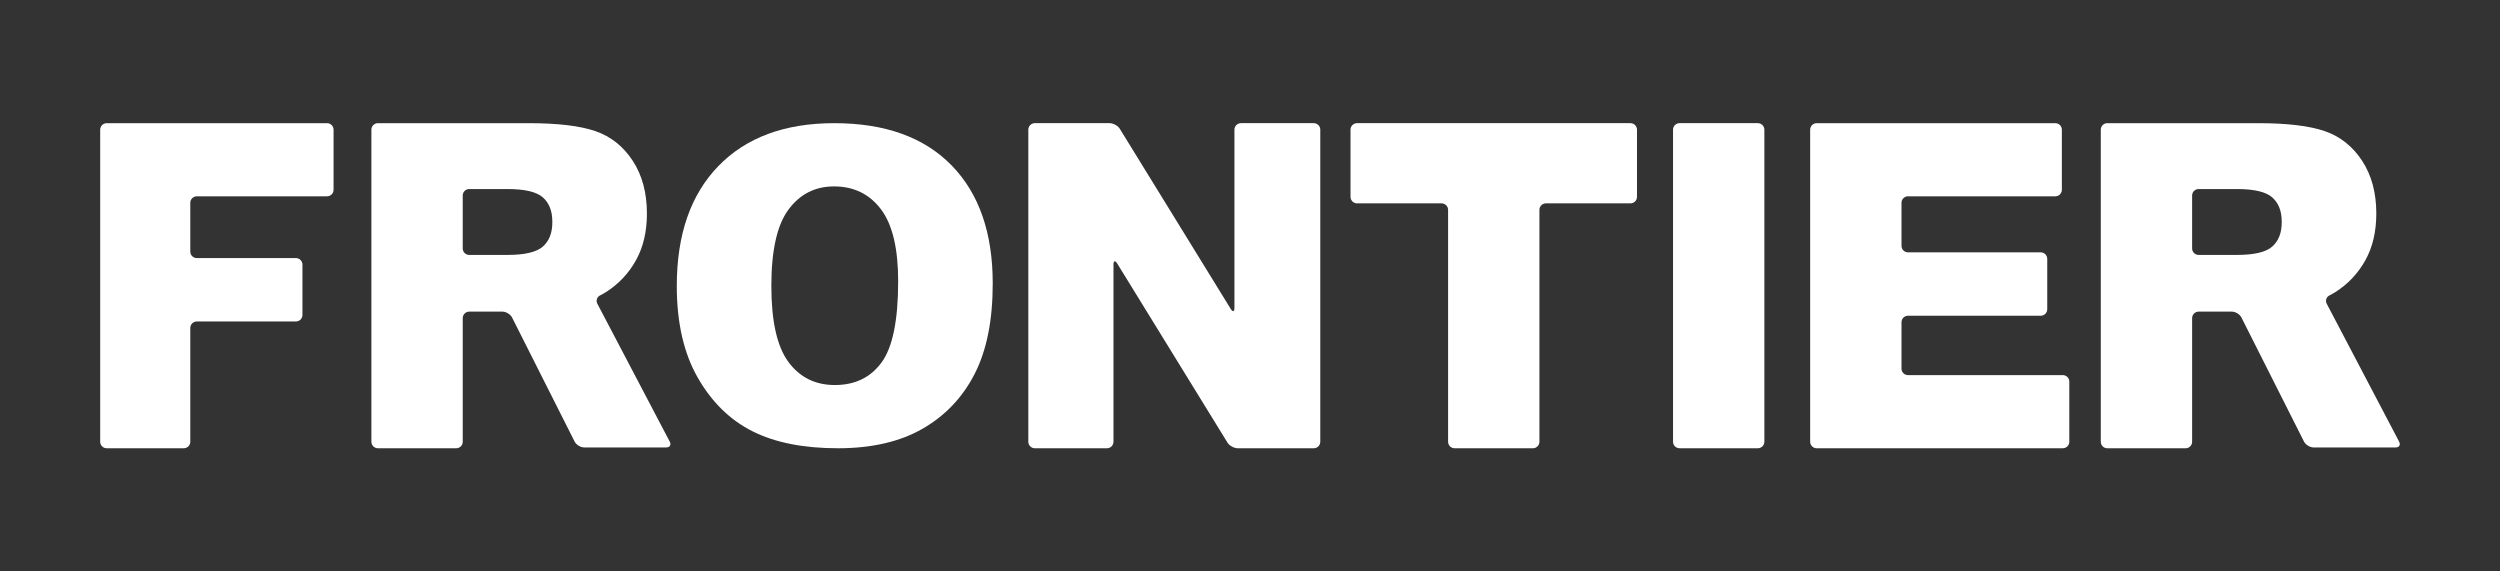
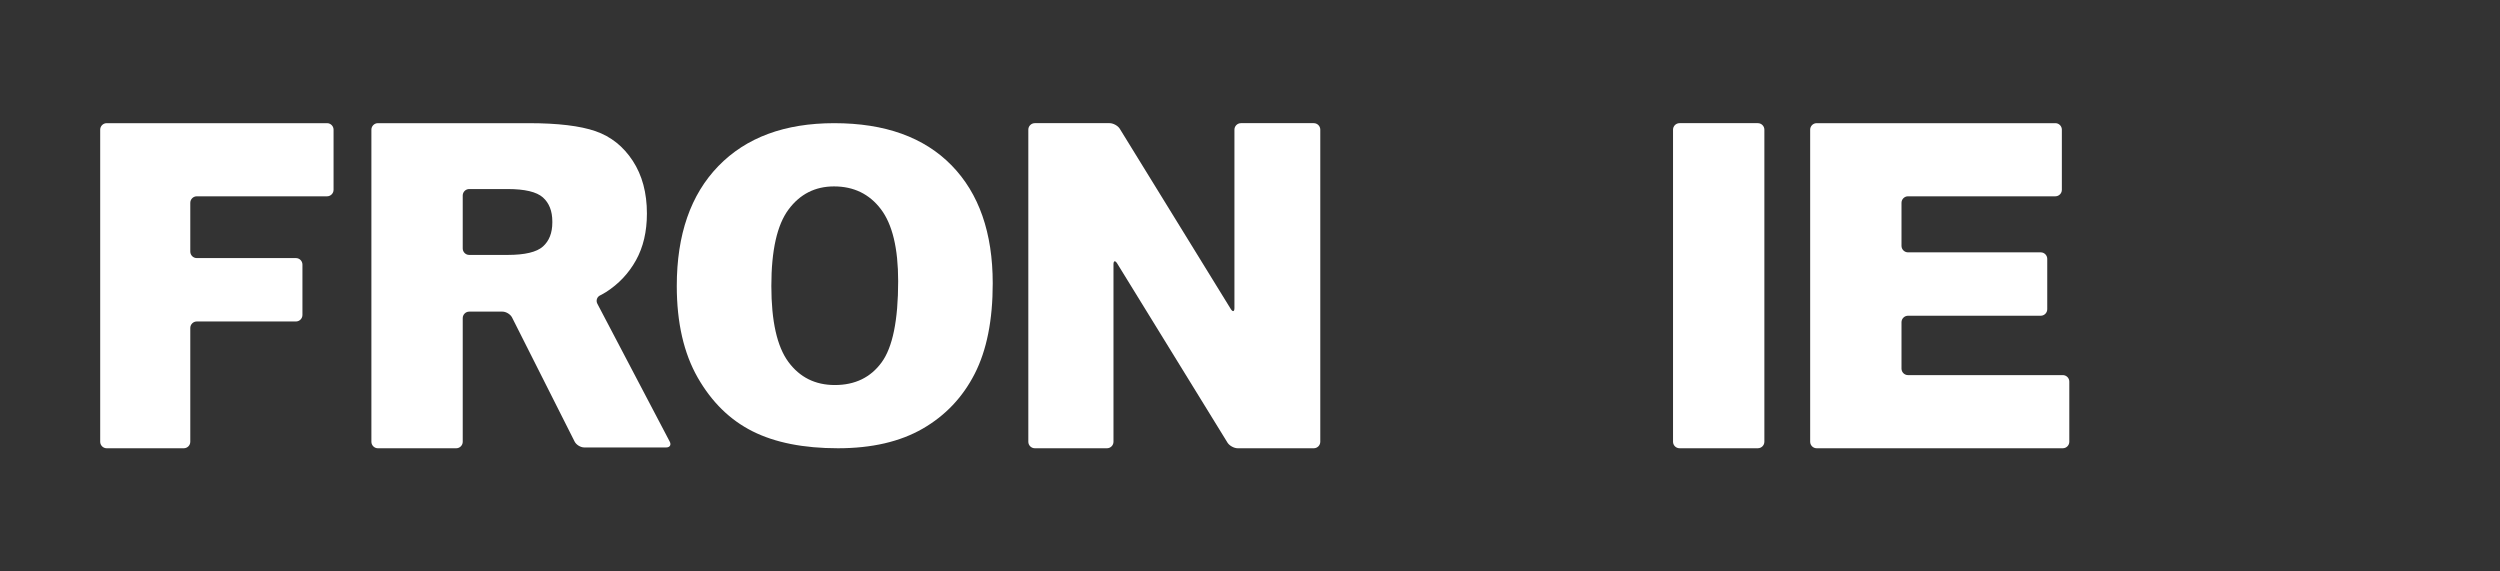
<svg xmlns="http://www.w3.org/2000/svg" width="100%" height="100%" viewBox="0 0 350 80" version="1.1" xml:space="preserve" style="fill-rule:evenodd;clip-rule:evenodd;stroke-linejoin:round;stroke-miterlimit:2;">
  <rect x="0" y="0" width="350" height="80" fill="#333333" stroke="none" />
  <rect id="logo_white" x="0" y="0" width="350" height="80" style="fill:none;" />
  <path d="M45.788,27.484c0.5,-0 0.91,-0.409 0.91,-0.91l-0,-8.42c-0,-0.501 -0.41,-0.91 -0.91,-0.91l-30.851,-0c-0.501,-0 -0.91,0.409 -0.91,0.91l-0,43.693c-0,0.501 0.409,0.91 0.91,0.91l10.791,-0c0.503,-0 0.912,-0.409 0.912,-0.91l-0,-15.93c-0,-0.501 0.409,-0.91 0.909,-0.91l13.883,-0c0.5,-0 0.909,-0.409 0.909,-0.91l-0,-7.054c-0,-0.502 -0.409,-0.911 -0.909,-0.911l-13.883,-0c-0.5,-0 -0.909,-0.409 -0.909,-0.909l-0,-6.828c-0,-0.501 0.409,-0.911 0.909,-0.911l18.239,-0" style="fill:#fff;fill-rule:nonzero;" />
  <path d="M143.965,18.153c0,-0.501 0.409,-0.91 0.91,-0.91l10.469,0c0.5,0 1.136,0.342 1.411,0.76l15.568,25.279c0.273,0.418 0.498,0.351 0.498,-0.15l0,-24.979c0,-0.501 0.411,-0.91 0.911,-0.91l10.199,0c0.5,0 0.909,0.409 0.909,0.91l0,43.693c0,0.501 -0.409,0.91 -0.909,0.91l-10.654,0c-0.501,0 -1.135,-0.343 -1.411,-0.76l-15.478,-25.141c-0.274,-0.418 -0.5,-0.351 -0.5,0.15l0,24.841c0,0.501 -0.409,0.91 -0.911,0.91l-10.102,0c-0.501,0 -0.91,-0.409 -0.91,-0.91l0,-43.693" style="fill:#fff;fill-rule:nonzero;" />
-   <path d="M189.072,18.153c0,-0.501 0.41,-0.91 0.91,-0.91l38.286,0c0.5,0 0.91,0.409 0.91,0.91l0,9.408c0,0.501 -0.41,0.91 -0.91,0.91l-11.839,0c-0.502,0 -0.911,0.409 -0.911,0.911l0,32.464c0,0.501 -0.409,0.91 -0.909,0.91l-10.967,0c-0.501,0 -0.91,-0.409 -0.91,-0.91l0,-32.464c0,-0.502 -0.41,-0.911 -0.91,-0.911l-11.84,0c-0.5,0 -0.91,-0.409 -0.91,-0.91l0,-9.408" style="fill:#fff;fill-rule:nonzero;" />
  <path d="M234.224,18.153c-0,-0.501 0.409,-0.91 0.912,-0.91l10.965,0c0.5,0 0.911,0.409 0.911,0.91l-0,43.691c-0,0.501 -0.411,0.91 -0.911,0.91l-10.965,0c-0.503,0 -0.912,-0.409 -0.912,-0.91l-0,-43.691" style="fill:#fff;fill-rule:nonzero;" />
  <path d="M267.12,52.516c-0.5,0 -0.91,-0.409 -0.91,-0.91l0,-6.492c0,-0.501 0.41,-0.911 0.91,-0.911l18.583,0c0.5,0 0.911,-0.409 0.911,-0.91l0,-7.053c0,-0.501 -0.411,-0.911 -0.911,-0.911l-18.583,0c-0.5,0 -0.91,-0.41 -0.91,-0.911l0,-6.024c0,-0.501 0.41,-0.911 0.91,-0.911l20.63,0c0.501,0 0.91,-0.408 0.91,-0.909l0,-8.42c0,-0.502 -0.409,-0.91 -0.91,-0.91l-33.417,0c-0.501,0 -0.91,0.408 -0.91,0.91l0,43.692c0,0.501 0.409,0.91 0.91,0.91l34.461,0c0.5,0 0.909,-0.409 0.909,-0.91l0,-8.42c0,-0.501 -0.409,-0.91 -0.909,-0.91l-21.674,0" style="fill:#fff;fill-rule:nonzero;" />
  <path d="M93.768,61.837l-10.137,-19.312c-0.234,-0.444 -0.051,-0.976 0.406,-1.182c-0,-0 0.338,-0.154 0.806,-0.453c1.78,-1.138 3.179,-2.626 4.196,-4.458c1.019,-1.832 1.529,-4.014 1.529,-6.541c-0,-2.899 -0.661,-5.359 -1.983,-7.379c-1.323,-2.021 -3.062,-3.404 -5.22,-4.15c-2.156,-0.745 -5.276,-1.118 -9.356,-1.118l-21.103,-0c-0.502,-0 -0.911,0.409 -0.911,0.91l-0,43.693c-0,0.501 0.409,0.91 0.911,0.91l10.966,-0c0.5,-0 0.91,-0.409 0.91,-0.91l-0,-17.308c-0,-0.501 0.409,-0.911 0.909,-0.911l4.657,-0c0.5,-0 1.1,0.364 1.333,0.806l8.774,17.403c0.233,0.442 0.832,0.805 1.333,0.805l11.492,-0c0.5,-0 0.719,-0.363 0.488,-0.805m-16.441,-30.696c-0,1.463 -0.439,2.587 -1.317,3.371c-0.88,0.784 -2.527,1.177 -4.947,1.177l-5.382,-0c-0.496,-0.004 -0.899,-0.409 -0.899,-0.908l-0,-7.415c0.004,-0.495 0.409,-0.9 0.908,-0.9l5.373,-0c2.42,-0 4.067,0.394 4.947,1.177c0.878,0.785 1.317,1.91 1.317,3.372c-0,0.022 -0.004,0.041 -0.004,0.063c-0,0.022 0.004,0.041 0.004,0.063" style="fill:#fff;fill-rule:nonzero;" />
-   <path d="M335.881,61.837l-10.138,-19.312c-0.231,-0.444 -0.05,-0.976 0.408,-1.182c0,-0 0.338,-0.154 0.806,-0.453c1.78,-1.138 3.179,-2.626 4.196,-4.458c1.019,-1.832 1.53,-4.014 1.53,-6.541c0,-2.899 -0.662,-5.359 -1.985,-7.379c-1.323,-2.021 -3.062,-3.404 -5.219,-4.15c-2.158,-0.745 -5.275,-1.118 -9.359,-1.118l-21.1,-0c-0.502,-0 -0.91,0.409 -0.91,0.91l0,43.693c0,0.501 0.408,0.91 0.91,0.91l10.965,-0c0.5,-0 0.912,-0.409 0.912,-0.91l0,-17.308c0,-0.501 0.408,-0.911 0.909,-0.911l4.654,-0c0.5,-0 1.102,0.364 1.333,0.806l8.775,17.403c0.235,0.442 0.834,0.805 1.335,0.805l11.49,-0c0.5,-0 0.719,-0.363 0.488,-0.805m-16.44,-30.696c0,1.463 -0.439,2.587 -1.318,3.371c-0.879,0.784 -2.526,1.177 -4.946,1.177l-5.383,-0c-0.495,-0.004 -0.897,-0.409 -0.897,-0.908l0,-7.415c0.003,-0.495 0.408,-0.9 0.906,-0.9l5.374,-0c2.42,-0 4.067,0.394 4.946,1.177c0.879,0.785 1.318,1.91 1.318,3.372c0,0.022 -0.005,0.041 -0.005,0.063c0,0.022 0.005,0.041 0.005,0.063" style="fill:#fff;fill-rule:nonzero;" />
  <path d="M133.215,23.145c-3.844,-3.933 -9.319,-5.9 -16.424,-5.9c-6.93,-0 -12.337,2.003 -16.22,6.006c-3.883,4.003 -5.822,9.597 -5.822,16.78c0,5.144 0.979,9.426 2.939,12.849c1.962,3.422 4.519,5.924 7.673,7.506c3.157,1.582 7.139,2.371 11.955,2.371c4.736,-0 8.689,-0.916 11.865,-2.746c3.175,-1.831 5.601,-4.395 7.281,-7.688c1.679,-3.29 2.519,-7.508 2.519,-12.653c0,-7.082 -1.922,-12.592 -5.766,-16.525m-9.792,27.592c-1.544,2.113 -3.726,3.168 -6.545,3.168c-2.742,-0 -4.908,-1.076 -6.502,-3.233c-1.591,-2.156 -2.388,-5.701 -2.388,-10.637c0,-4.978 0.801,-8.546 2.405,-10.702c1.601,-2.156 3.726,-3.235 6.37,-3.235c2.759,-0 4.945,1.062 6.559,3.184c1.611,2.124 2.42,5.485 2.42,10.086c0,5.47 -0.774,9.26 -2.319,11.369" style="fill:#fff;fill-rule:nonzero;" />
</svg>